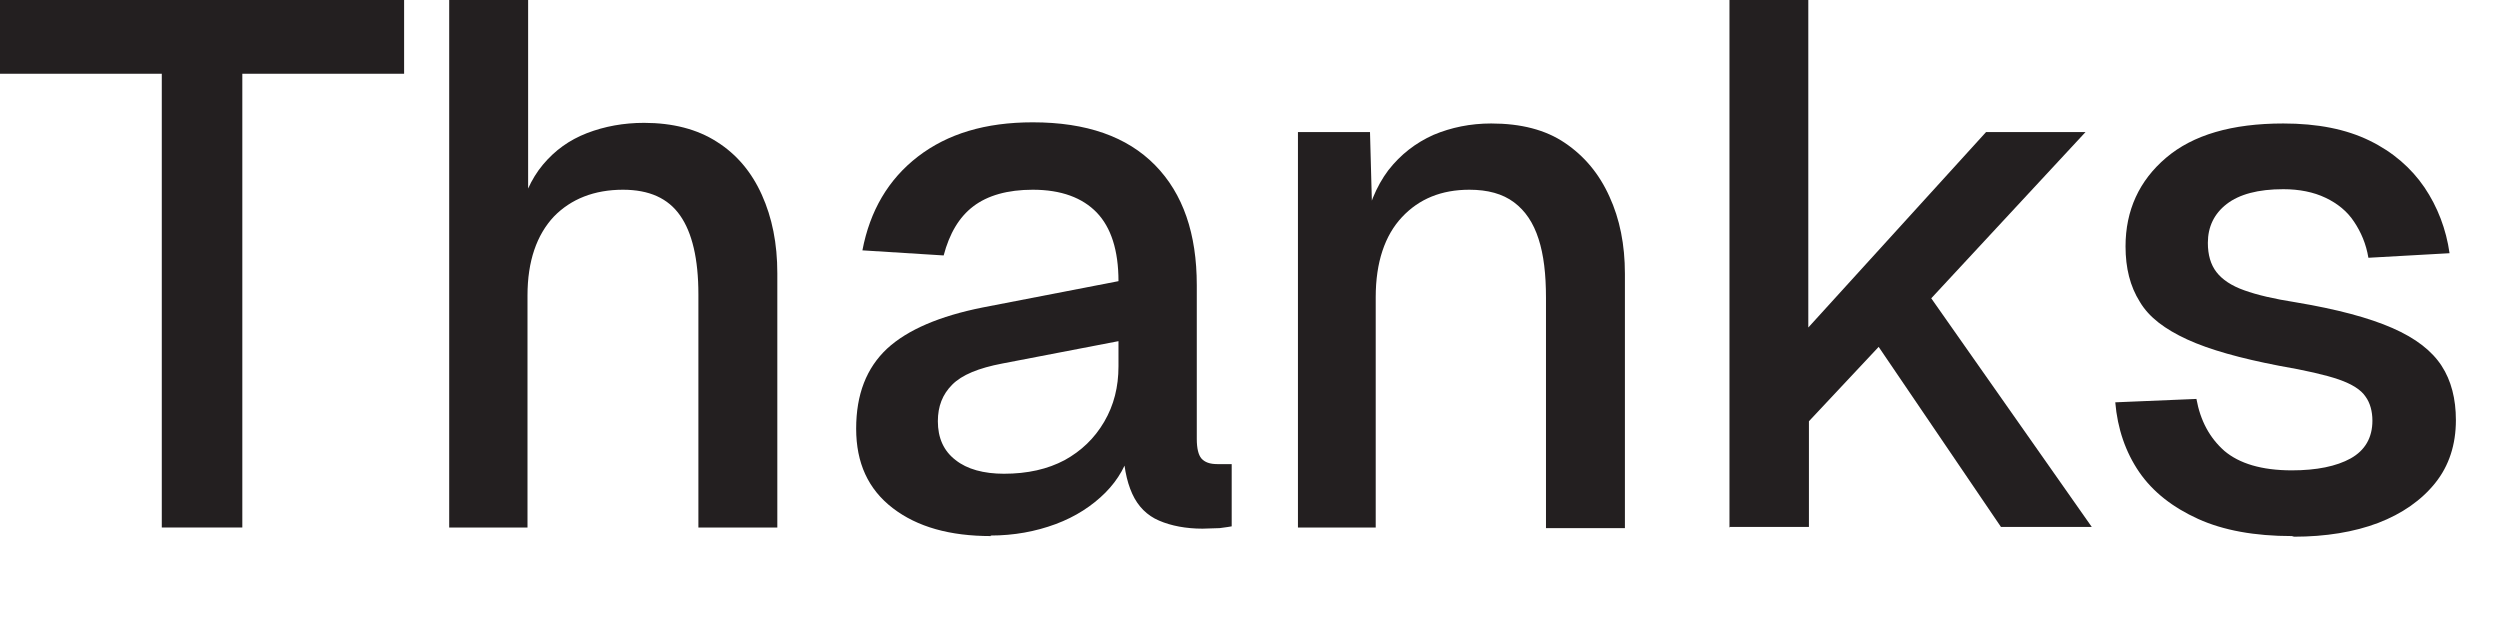
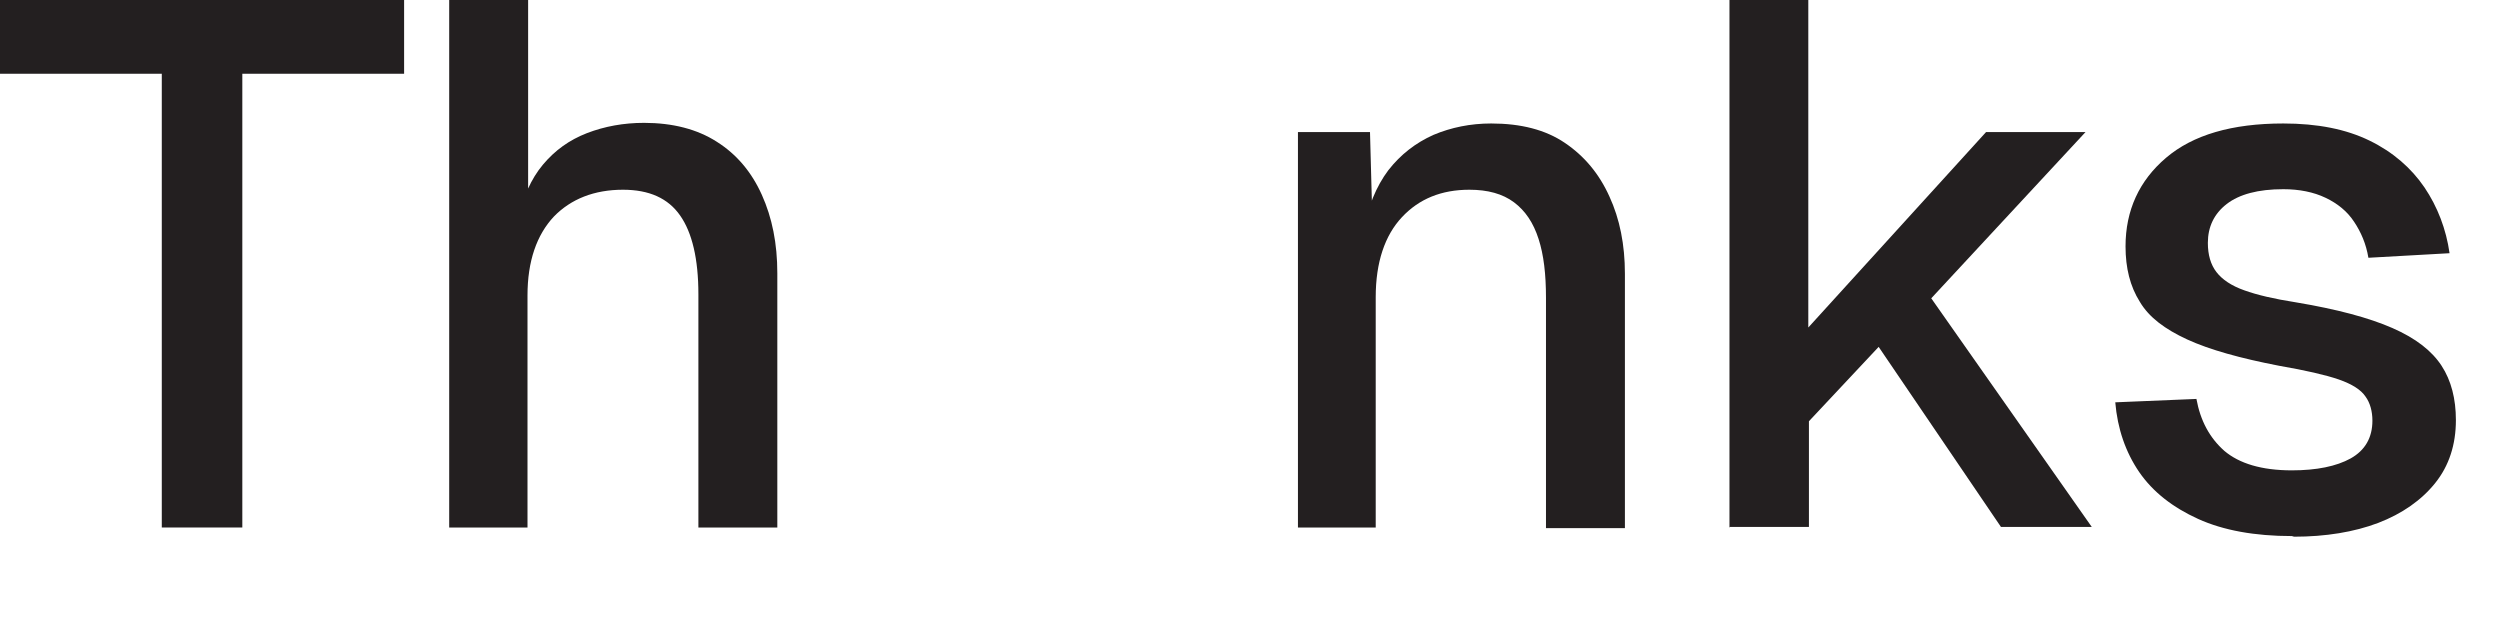
<svg xmlns="http://www.w3.org/2000/svg" fill="none" height="100%" overflow="visible" preserveAspectRatio="none" style="display: block;" viewBox="0 0 28 7" width="100%">
  <g id="Group">
    <path d="M1.812 5.908V0.826H0V0H4.526V0.826H2.714V5.908H1.818H1.812Z" fill="#231F20" id="Vector" />
    <path d="M5.031 5.908V1.16533e-06H5.915V2.477L5.806 2.458C5.857 2.208 5.947 2.004 6.081 1.844C6.216 1.683 6.376 1.568 6.574 1.491C6.772 1.415 6.984 1.376 7.214 1.376C7.534 1.376 7.809 1.447 8.027 1.587C8.251 1.728 8.418 1.927 8.533 2.183C8.648 2.439 8.706 2.727 8.706 3.06V5.908H7.822V3.297C7.822 2.9 7.752 2.605 7.617 2.413C7.483 2.221 7.272 2.125 6.977 2.125C6.657 2.125 6.395 2.228 6.203 2.426C6.011 2.631 5.908 2.925 5.908 3.309V5.908H5.025H5.031Z" fill="#231F20" id="Vector_2" />
-     <path d="M11.1 6.004C10.639 6.004 10.274 5.902 9.999 5.691C9.723 5.479 9.589 5.185 9.589 4.801C9.589 4.417 9.704 4.122 9.935 3.905C10.165 3.693 10.524 3.54 11.004 3.444L12.527 3.149C12.527 2.804 12.444 2.548 12.284 2.381C12.124 2.215 11.887 2.125 11.567 2.125C11.285 2.125 11.061 2.189 10.901 2.311C10.741 2.432 10.633 2.618 10.569 2.861L9.659 2.804C9.743 2.362 9.948 2.01 10.28 1.754C10.613 1.498 11.036 1.37 11.567 1.37C12.169 1.37 12.623 1.53 12.937 1.85C13.251 2.17 13.404 2.618 13.404 3.194V4.916C13.404 5.025 13.423 5.095 13.455 5.134C13.494 5.178 13.551 5.198 13.635 5.198H13.795V5.895C13.795 5.895 13.724 5.908 13.66 5.915C13.596 5.915 13.532 5.921 13.468 5.921C13.283 5.921 13.116 5.889 12.982 5.831C12.847 5.774 12.745 5.671 12.681 5.53C12.617 5.39 12.578 5.198 12.578 4.961L12.668 5.006C12.623 5.198 12.527 5.37 12.38 5.518C12.233 5.665 12.047 5.787 11.823 5.87C11.599 5.953 11.356 5.998 11.093 5.998L11.1 6.004ZM11.241 5.306C11.509 5.306 11.733 5.255 11.925 5.153C12.111 5.05 12.258 4.91 12.367 4.724C12.476 4.538 12.527 4.333 12.527 4.103V3.821L11.228 4.071C10.959 4.122 10.773 4.199 10.665 4.308C10.556 4.417 10.504 4.551 10.504 4.718C10.504 4.903 10.568 5.05 10.703 5.153C10.831 5.255 11.017 5.306 11.247 5.306H11.241Z" fill="#231F20" id="Vector_3" />
    <path d="M14.537 5.908V1.479H15.344L15.376 2.663L15.267 2.605C15.318 2.317 15.414 2.087 15.549 1.907C15.689 1.728 15.856 1.6 16.054 1.511C16.253 1.427 16.47 1.383 16.701 1.383C17.034 1.383 17.309 1.453 17.526 1.6C17.744 1.747 17.911 1.946 18.026 2.202C18.141 2.452 18.199 2.74 18.199 3.066V5.915H17.315V3.335C17.315 3.072 17.29 2.855 17.232 2.676C17.174 2.496 17.085 2.362 16.957 2.266C16.829 2.17 16.662 2.125 16.457 2.125C16.144 2.125 15.894 2.227 15.702 2.432C15.51 2.637 15.408 2.938 15.408 3.328V5.908H14.524H14.537Z" fill="#231F20" id="Vector_4" />
    <path d="M19.37 5.908V1.16533e-06H20.253V3.668L22.244 1.479H23.358L21.63 3.341L23.428 5.902H22.411L21.041 3.885L20.26 4.718V5.902H19.377L19.37 5.908Z" fill="#231F20" id="Vector_5" />
    <path d="M25.669 6.004C25.253 6.004 24.901 5.94 24.619 5.812C24.337 5.684 24.113 5.511 23.959 5.287C23.806 5.063 23.716 4.801 23.691 4.506L24.6 4.468C24.644 4.711 24.747 4.903 24.913 5.05C25.08 5.191 25.329 5.268 25.669 5.268C25.944 5.268 26.168 5.223 26.328 5.134C26.488 5.044 26.571 4.903 26.571 4.711C26.571 4.609 26.546 4.513 26.494 4.442C26.443 4.365 26.341 4.301 26.194 4.25C26.046 4.199 25.822 4.148 25.528 4.097C25.093 4.013 24.747 3.917 24.497 3.802C24.247 3.687 24.068 3.553 23.966 3.38C23.857 3.207 23.806 3.002 23.806 2.759C23.806 2.356 23.959 2.023 24.26 1.767C24.561 1.511 24.997 1.383 25.573 1.383C25.957 1.383 26.277 1.447 26.539 1.575C26.802 1.703 27.006 1.882 27.154 2.099C27.301 2.317 27.397 2.567 27.435 2.836L26.526 2.887C26.501 2.733 26.443 2.599 26.366 2.484C26.29 2.368 26.181 2.279 26.046 2.215C25.912 2.151 25.752 2.119 25.573 2.119C25.291 2.119 25.08 2.176 24.939 2.285C24.798 2.394 24.728 2.541 24.728 2.72C24.728 2.855 24.76 2.964 24.824 3.047C24.888 3.13 24.99 3.2 25.137 3.252C25.278 3.303 25.47 3.348 25.713 3.386C26.174 3.463 26.533 3.559 26.795 3.674C27.058 3.789 27.237 3.93 27.346 4.097C27.454 4.263 27.506 4.468 27.506 4.705C27.506 4.98 27.429 5.217 27.275 5.409C27.122 5.601 26.904 5.754 26.635 5.857C26.366 5.959 26.046 6.011 25.694 6.011L25.669 6.004Z" fill="#231F20" id="Vector_6" />
  </g>
</svg>